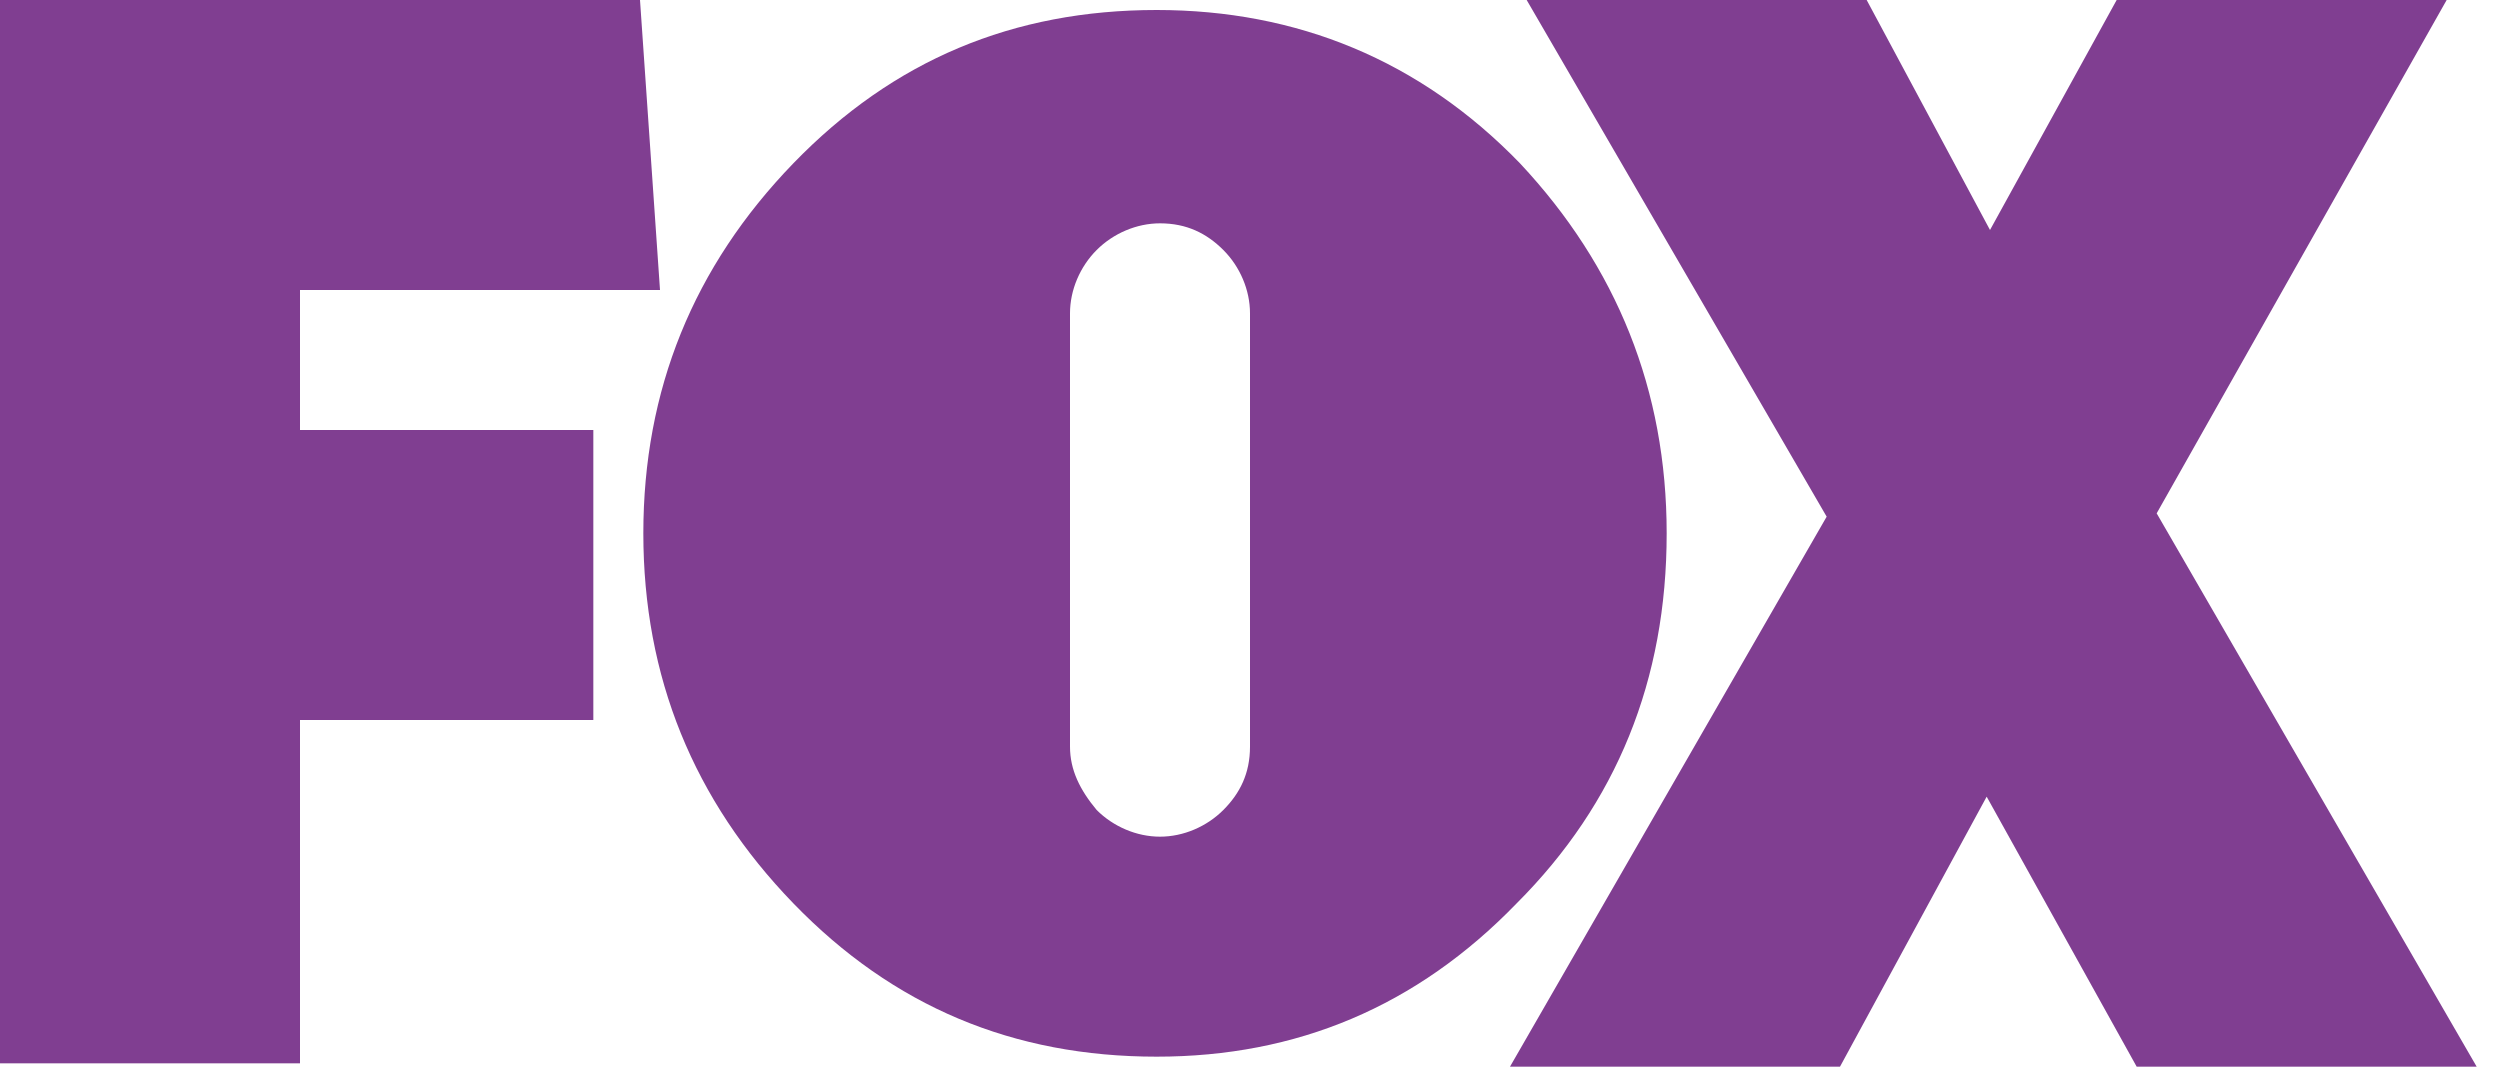
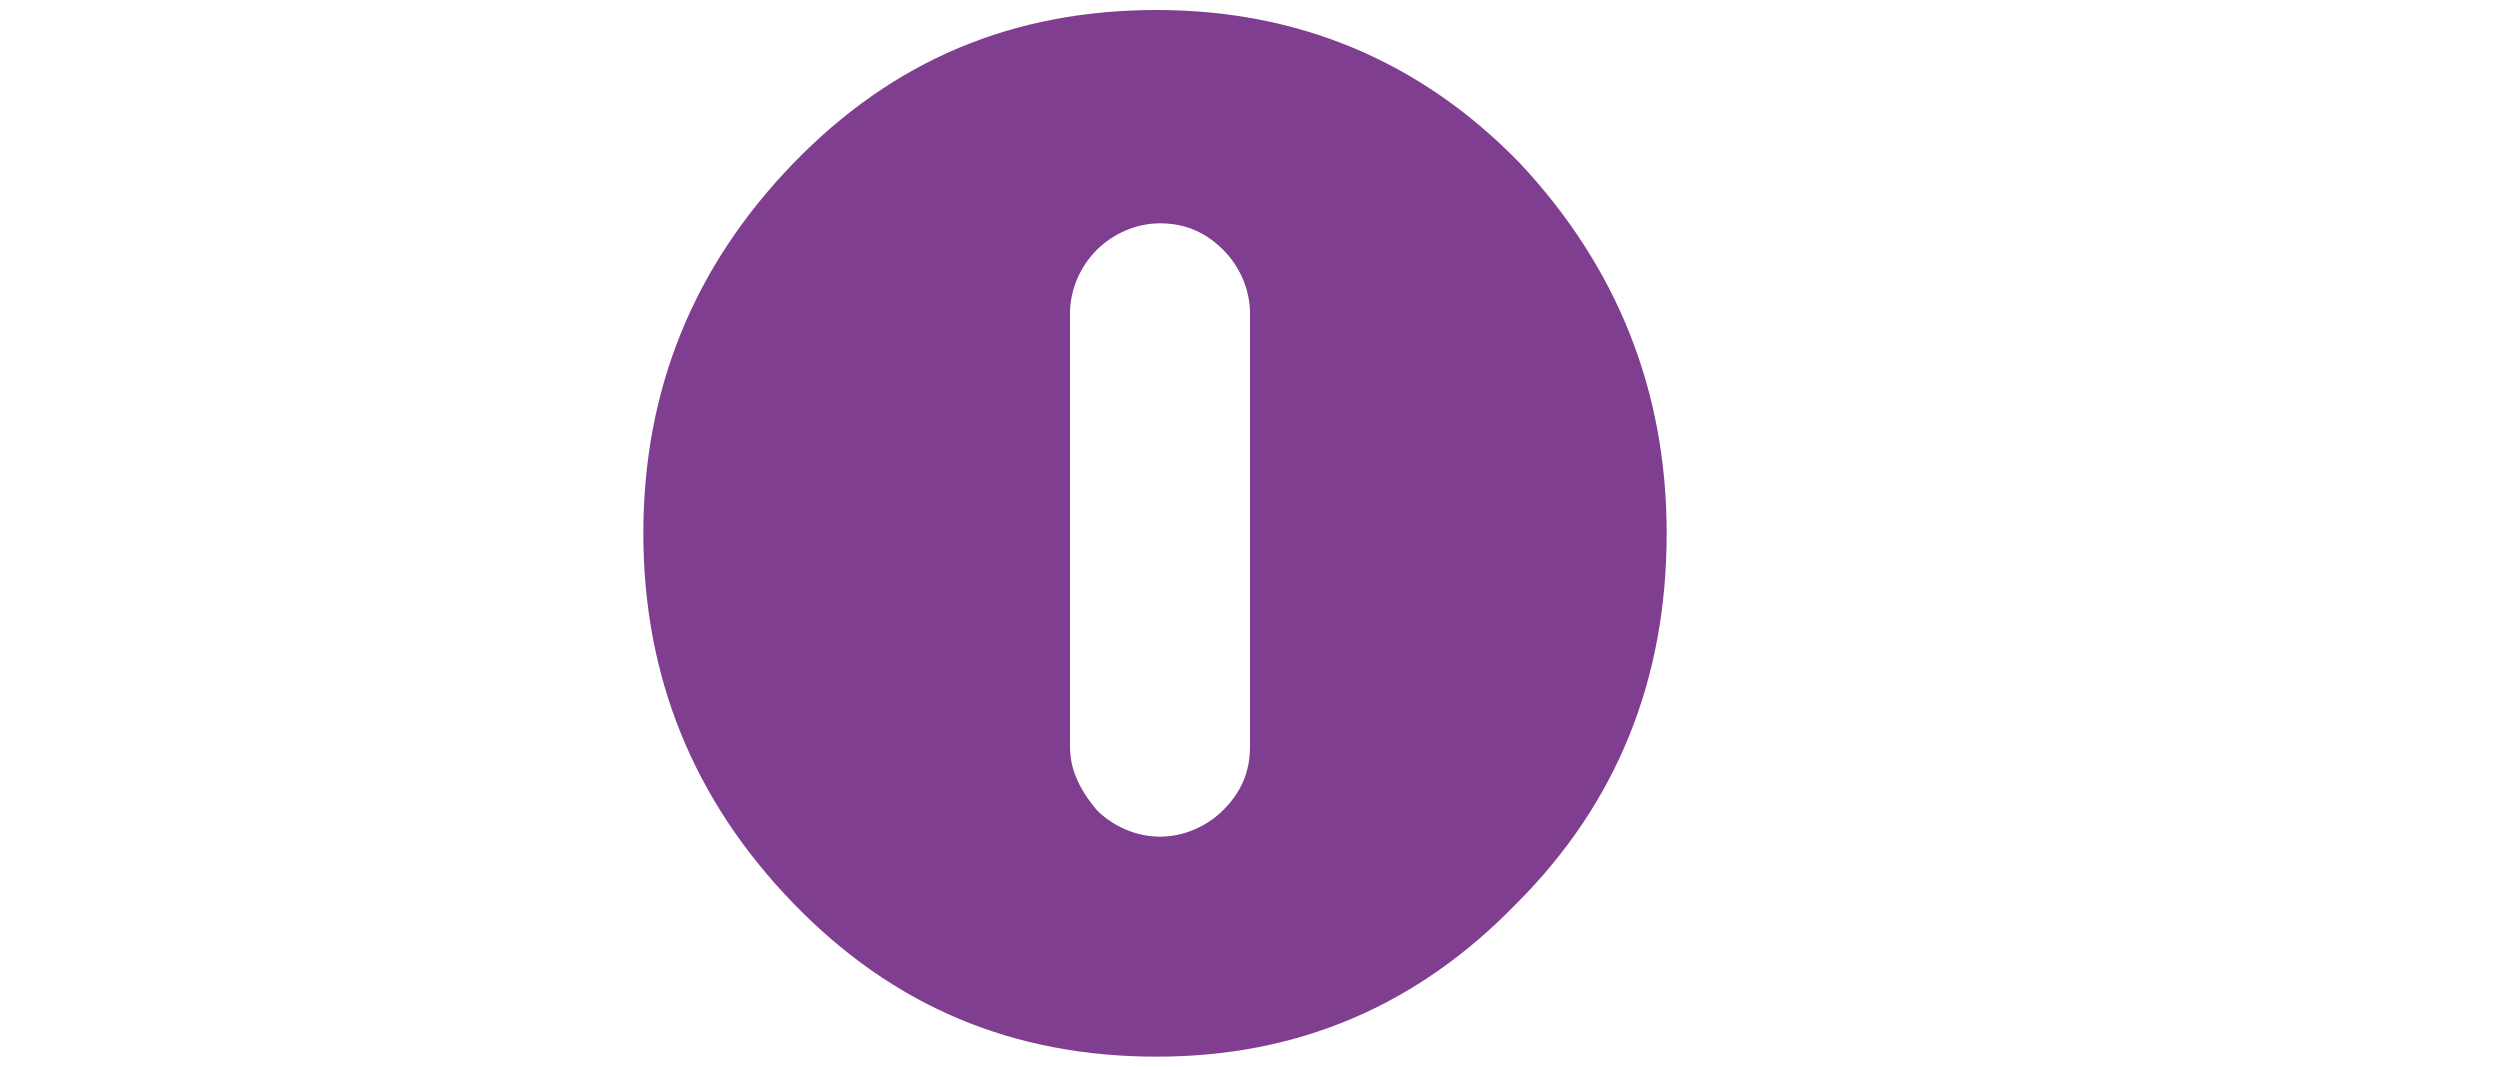
<svg xmlns="http://www.w3.org/2000/svg" xmlns:xlink="http://www.w3.org/1999/xlink" version="1.1" id="Layer_1" x="0px" y="0px" width="75px" height="32px" viewBox="0 0 75 32" style="enable-background:new 0 0 75 32;" xml:space="preserve">
  <style type="text/css">
	.st0{clip-path:url(#SVGID_2_);}
	.st1{fill:#803E91;}
</style>
  <g>
    <defs>
      <rect id="SVGID_1_" width="74.3" height="32" />
    </defs>
    <clipPath id="SVGID_2_">
      <use xlink:href="#SVGID_1_" style="overflow:visible;" />
    </clipPath>
    <g id="fox" class="st0">
      <g id="g3">
        <g id="g5">
-           <path id="path7" class="st1" d="M9,8.7v4.2h8.8v8.7H9v10.3H0V0h19.2l0.6,8.7H9z" />
          <path id="path9" class="st1" d="M45.6,4.9C48.5,8,50,11.7,50,16c0,4.4-1.5,8.1-4.5,11.1c-3,3.1-6.6,4.6-10.8,4.6      c-4.3,0-7.9-1.5-10.9-4.6c-3-3.1-4.5-6.8-4.5-11.1c0-4.3,1.5-8,4.5-11.1c3-3.1,6.6-4.6,10.9-4.6C38.9,0.3,42.6,1.8,45.6,4.9z       M32.1,22.4c0,0.7,0.3,1.3,0.8,1.9c0.5,0.5,1.2,0.8,1.9,0.8c0.7,0,1.4-0.3,1.9-0.8c0.5-0.5,0.8-1.1,0.8-1.9V9.4      c0-0.7-0.3-1.4-0.8-1.9c-0.5-0.5-1.1-0.8-1.9-0.8c-0.7,0-1.4,0.3-1.9,0.8c-0.5,0.5-0.8,1.2-0.8,1.9V22.4z" />
-           <path id="path11" class="st1" d="M64.1,32l-4.5-8.1L55.2,32h-9.9l9.5-16.5L45.8,0H56l3.7,6.9L63.5,0h9.9l-8.7,15.4L74.3,32      L64.1,32L64.1,32z" />
        </g>
      </g>
    </g>
  </g>
</svg>